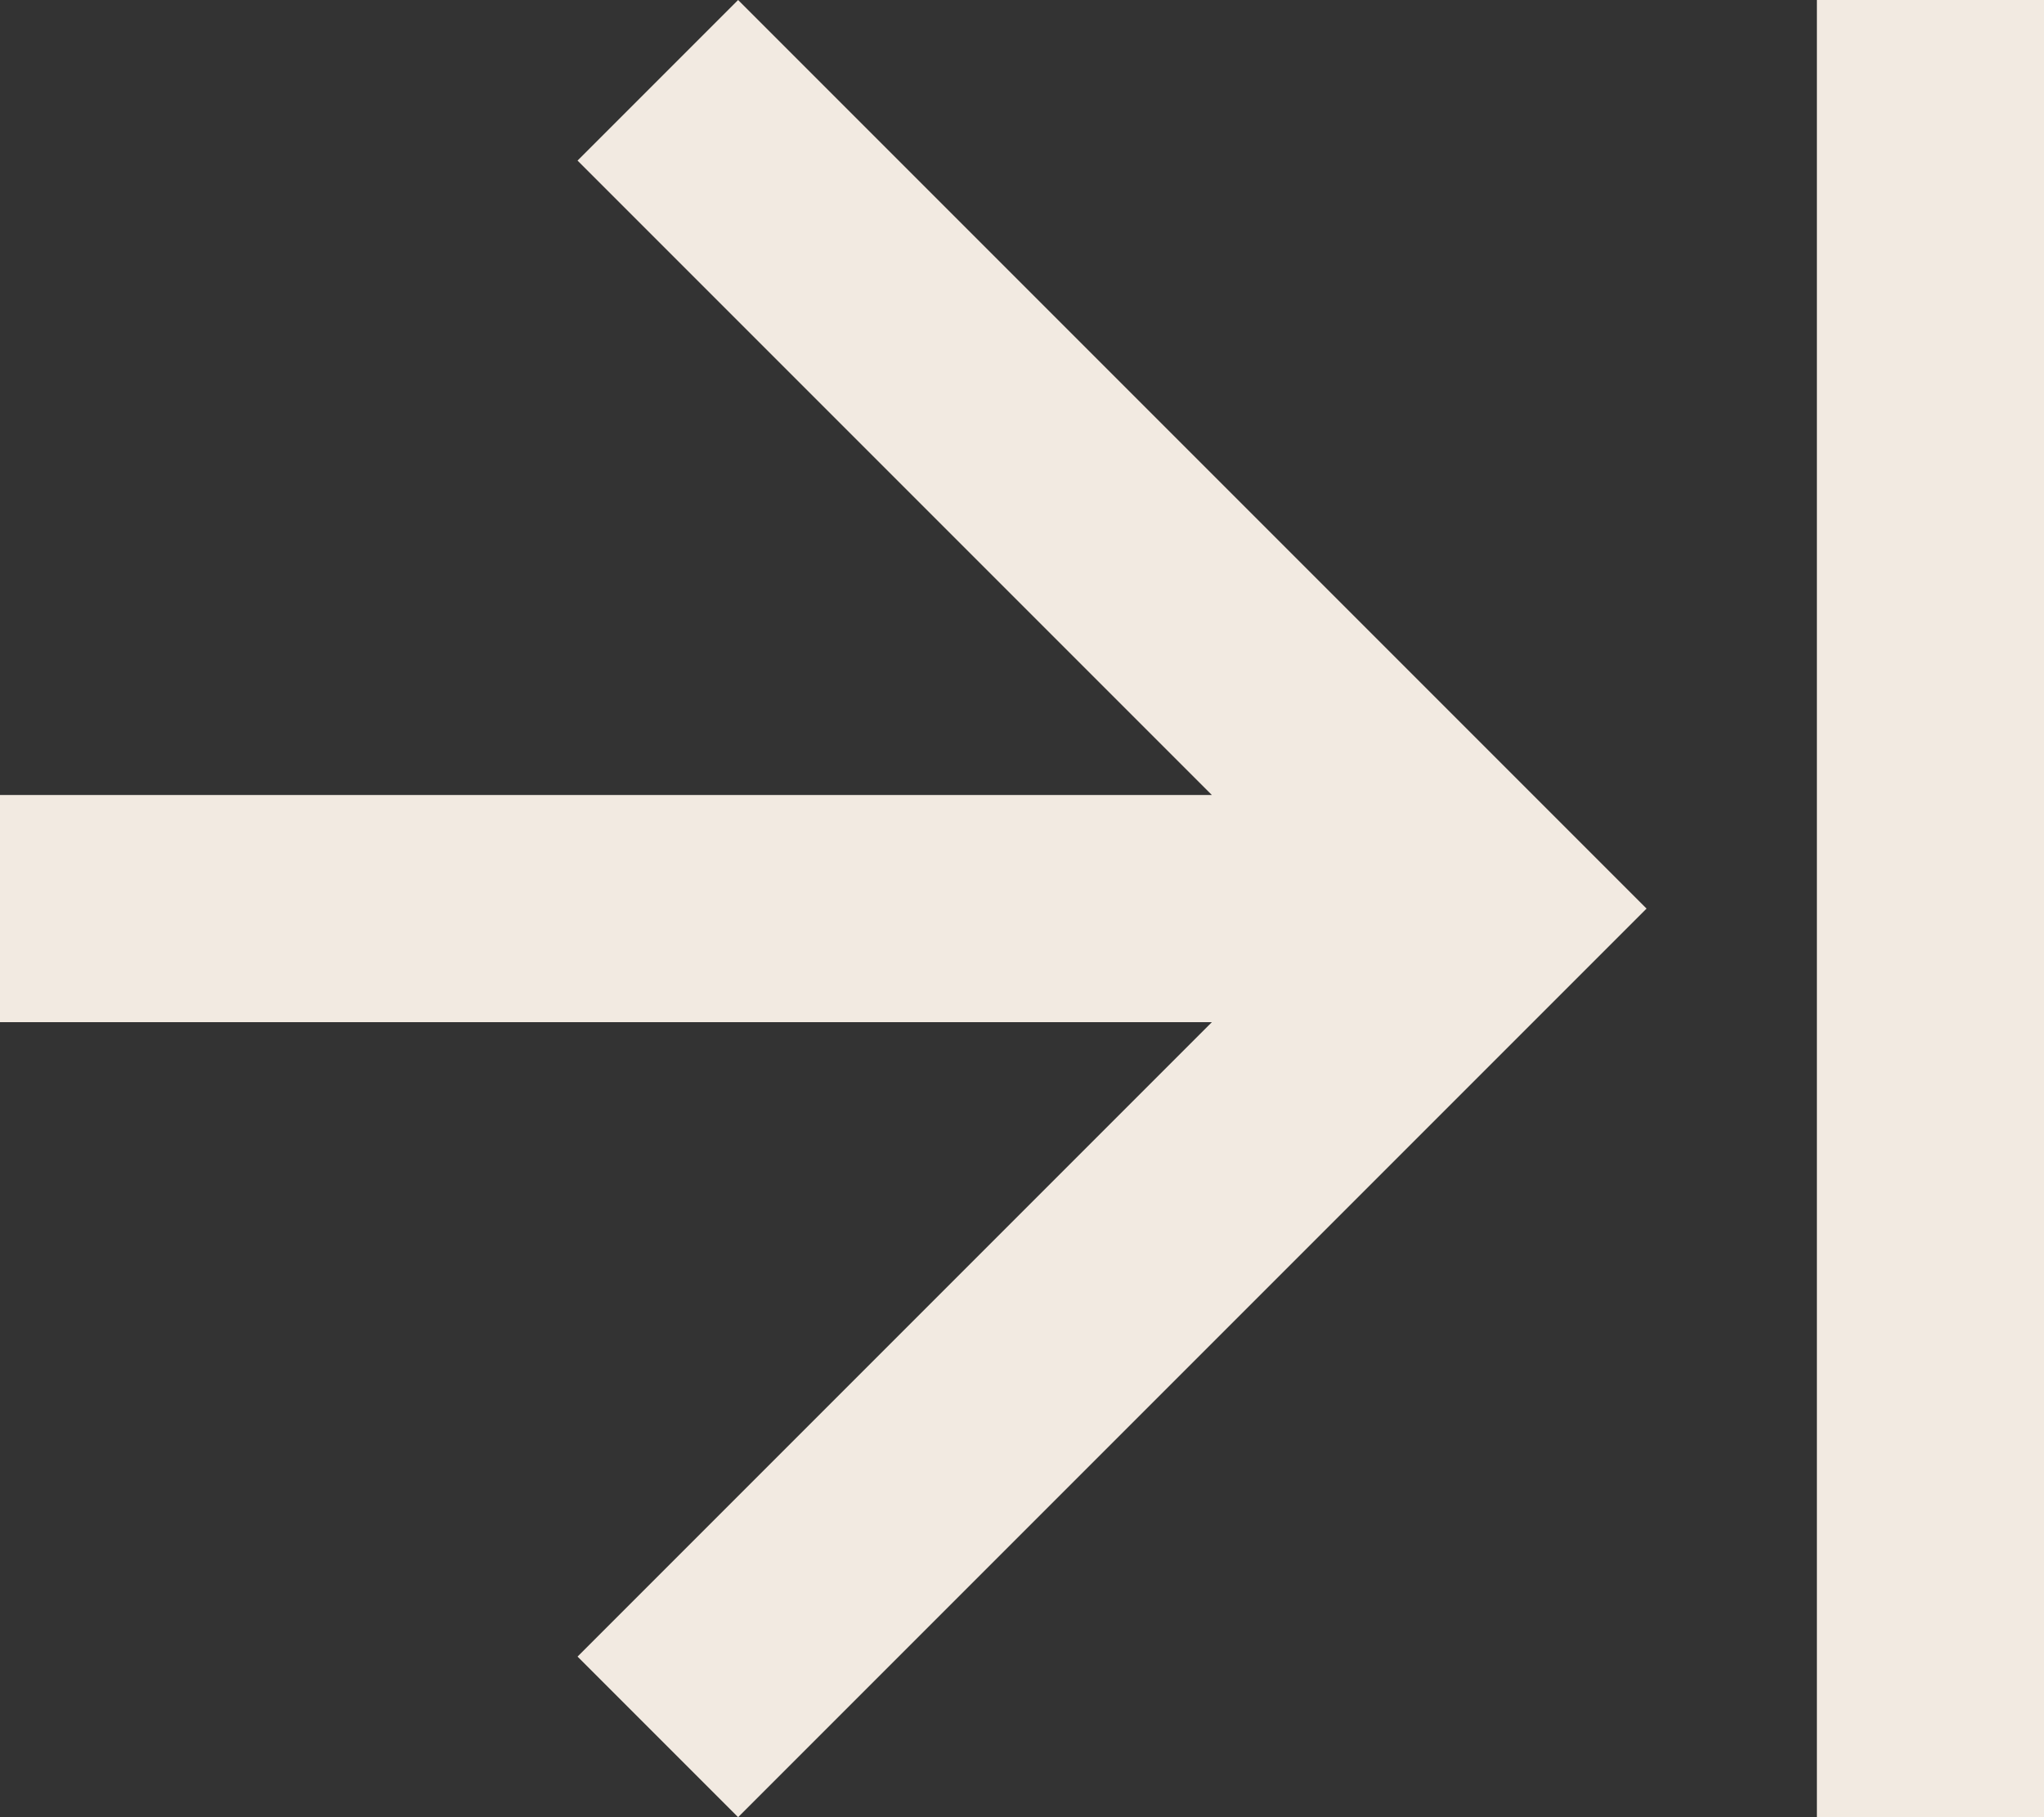
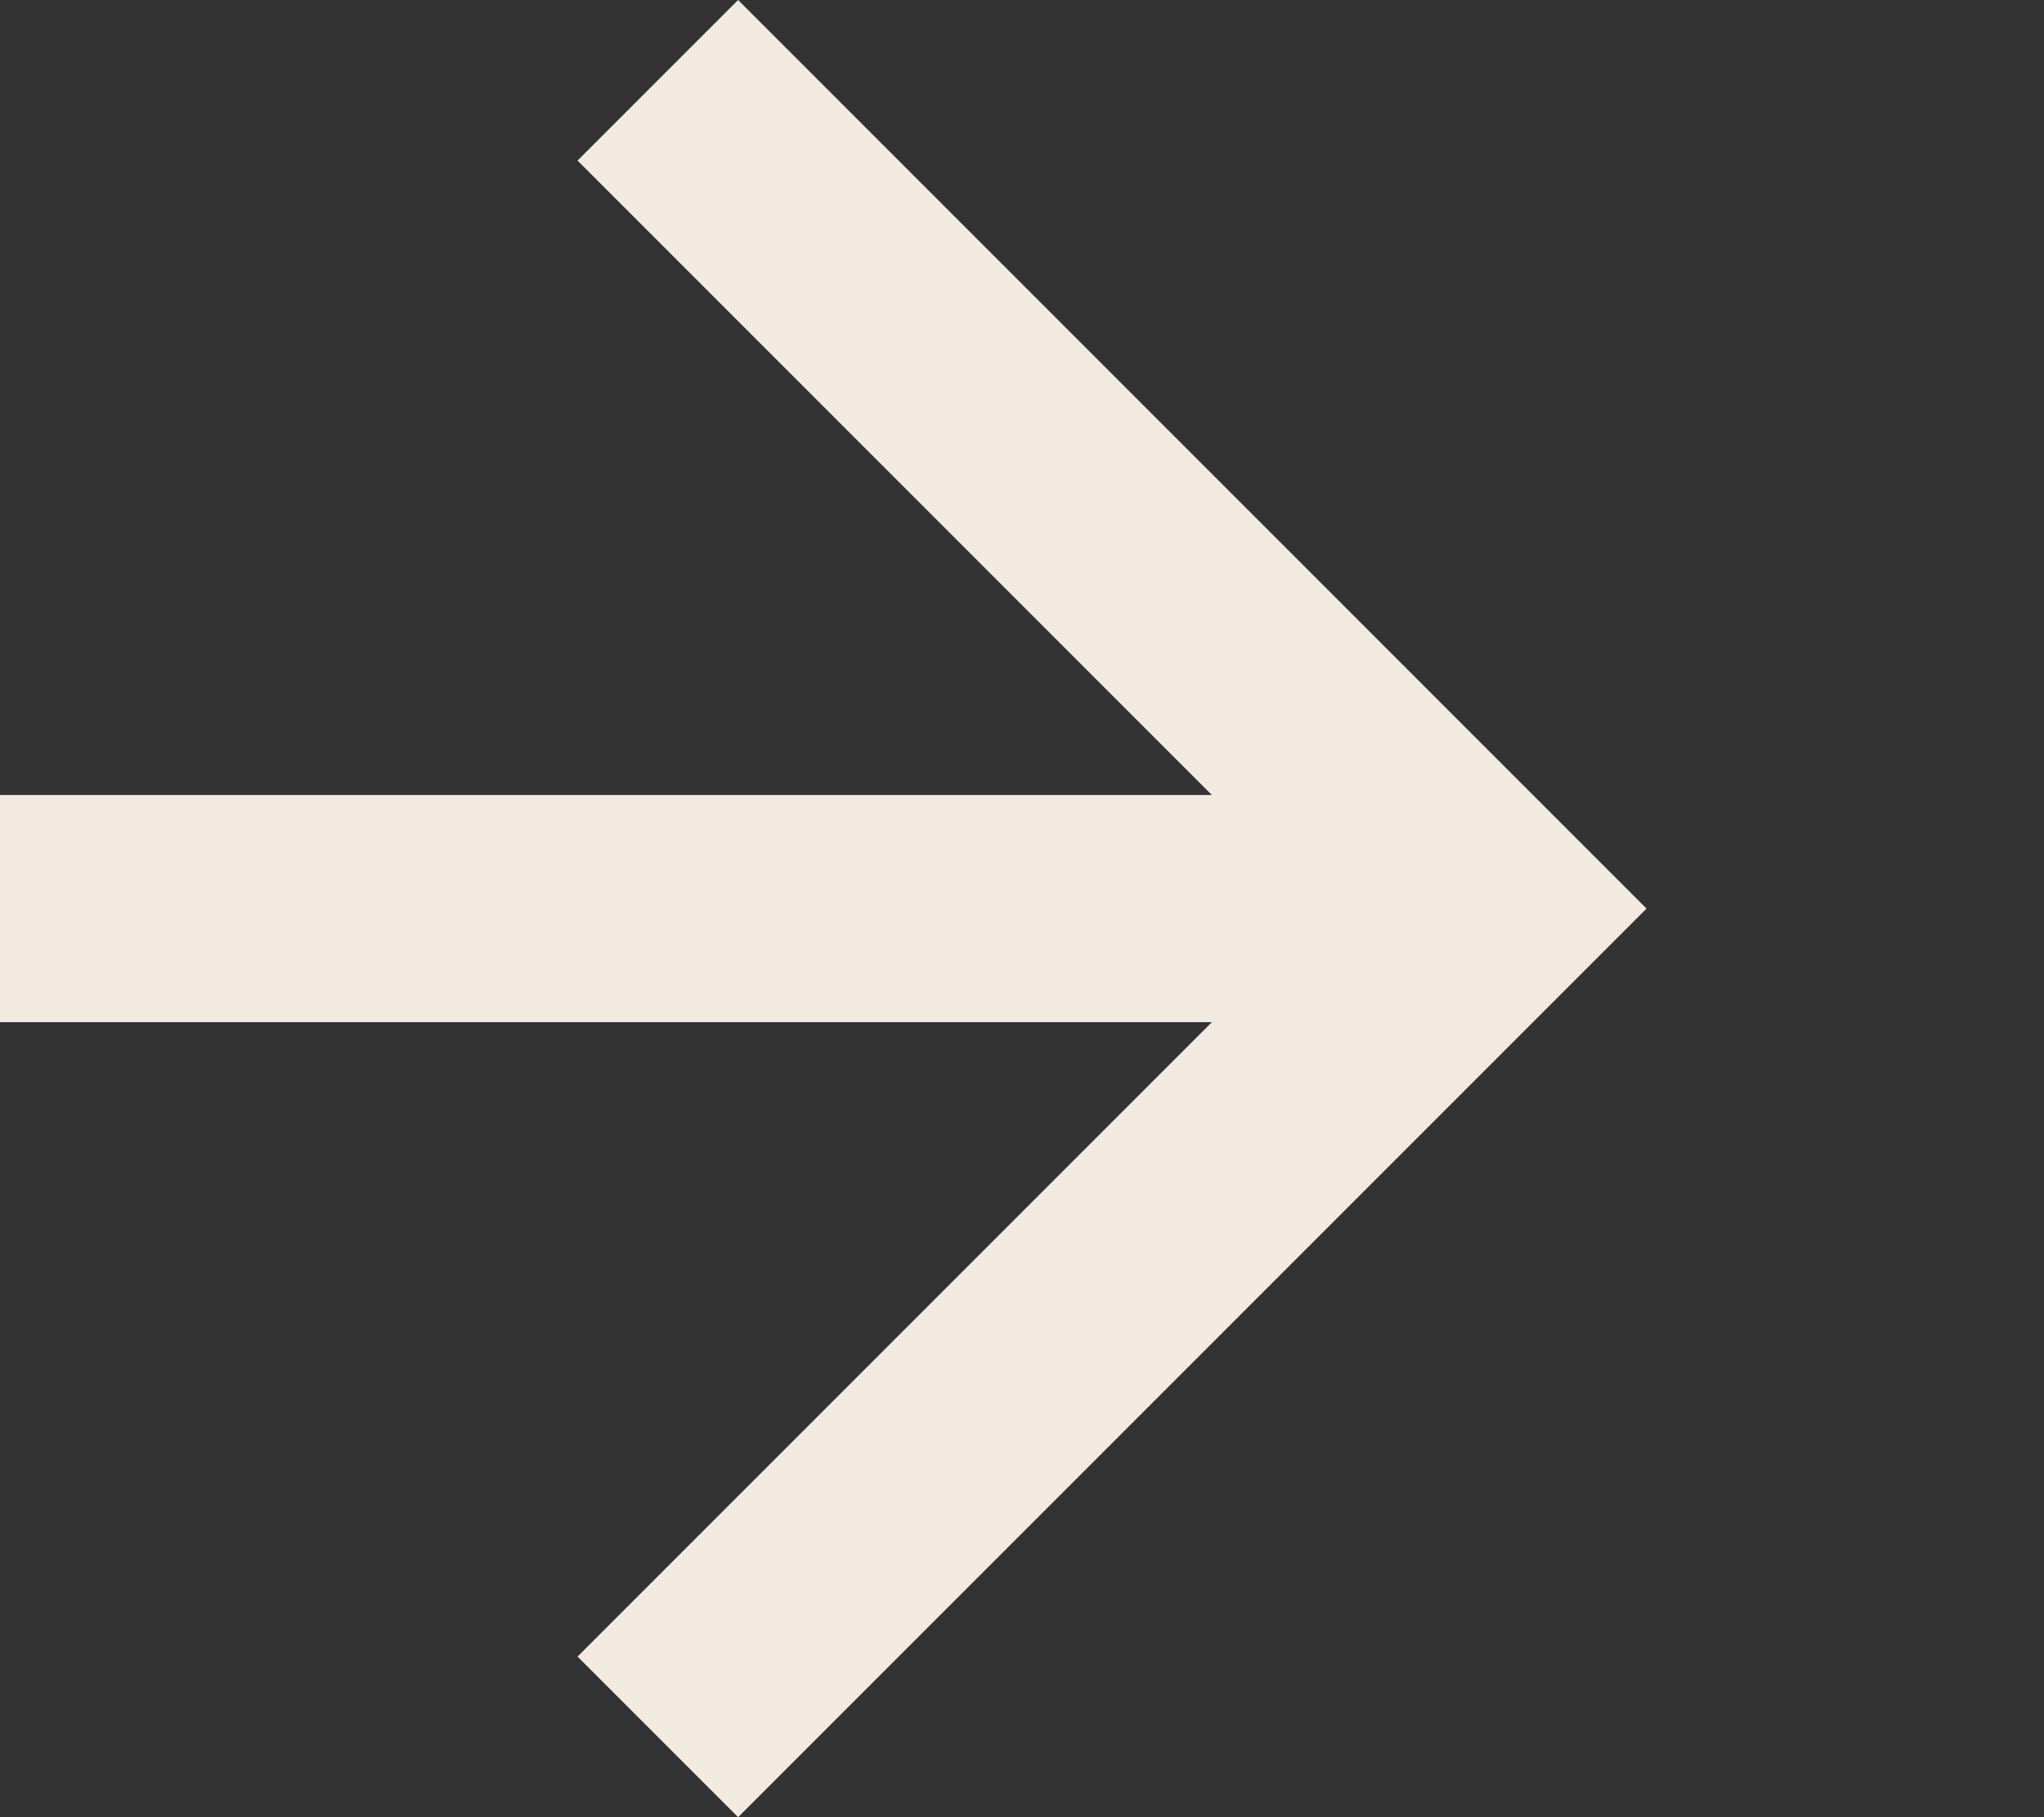
<svg xmlns="http://www.w3.org/2000/svg" width="18" height="16" viewBox="0 0 18 16" fill="none">
  <rect x="0" y="0" width="18" height="16" fill="#333333" stroke="none" />
-   <path d="M16 16H18L18 0H16L16 16Z" fill="#F2EAE1" />
  <path d="M6.5 0L5.086 1.414L10.672 7L0 7V9L10.672 9L5.086 14.586L6.5 16L14.5 8L6.5 0Z" fill="#F2EAE1" />
</svg>